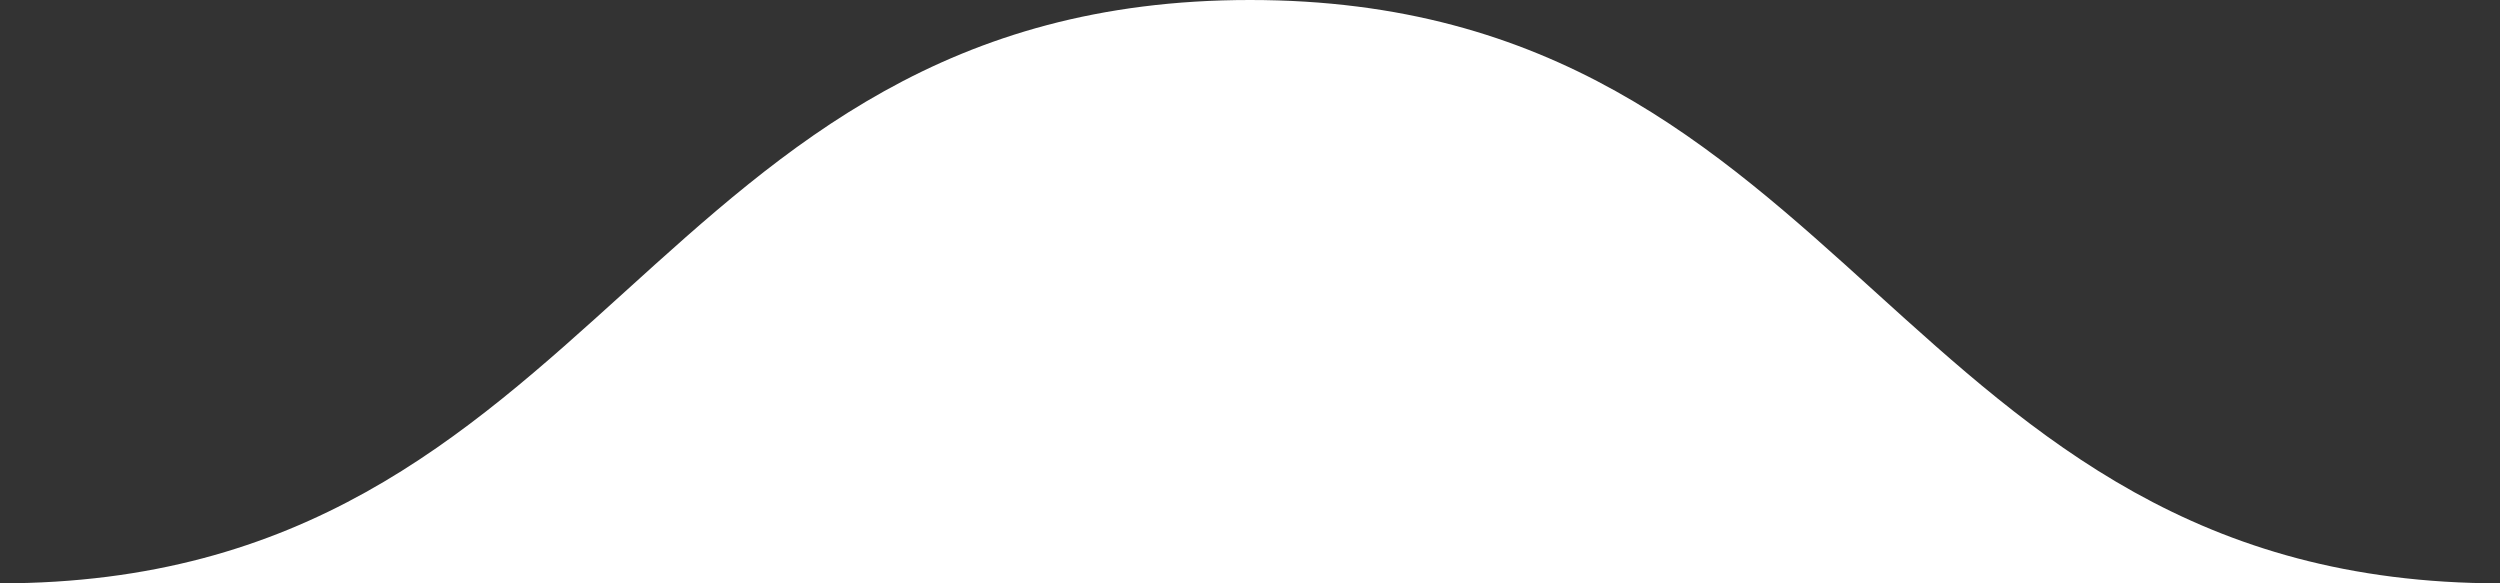
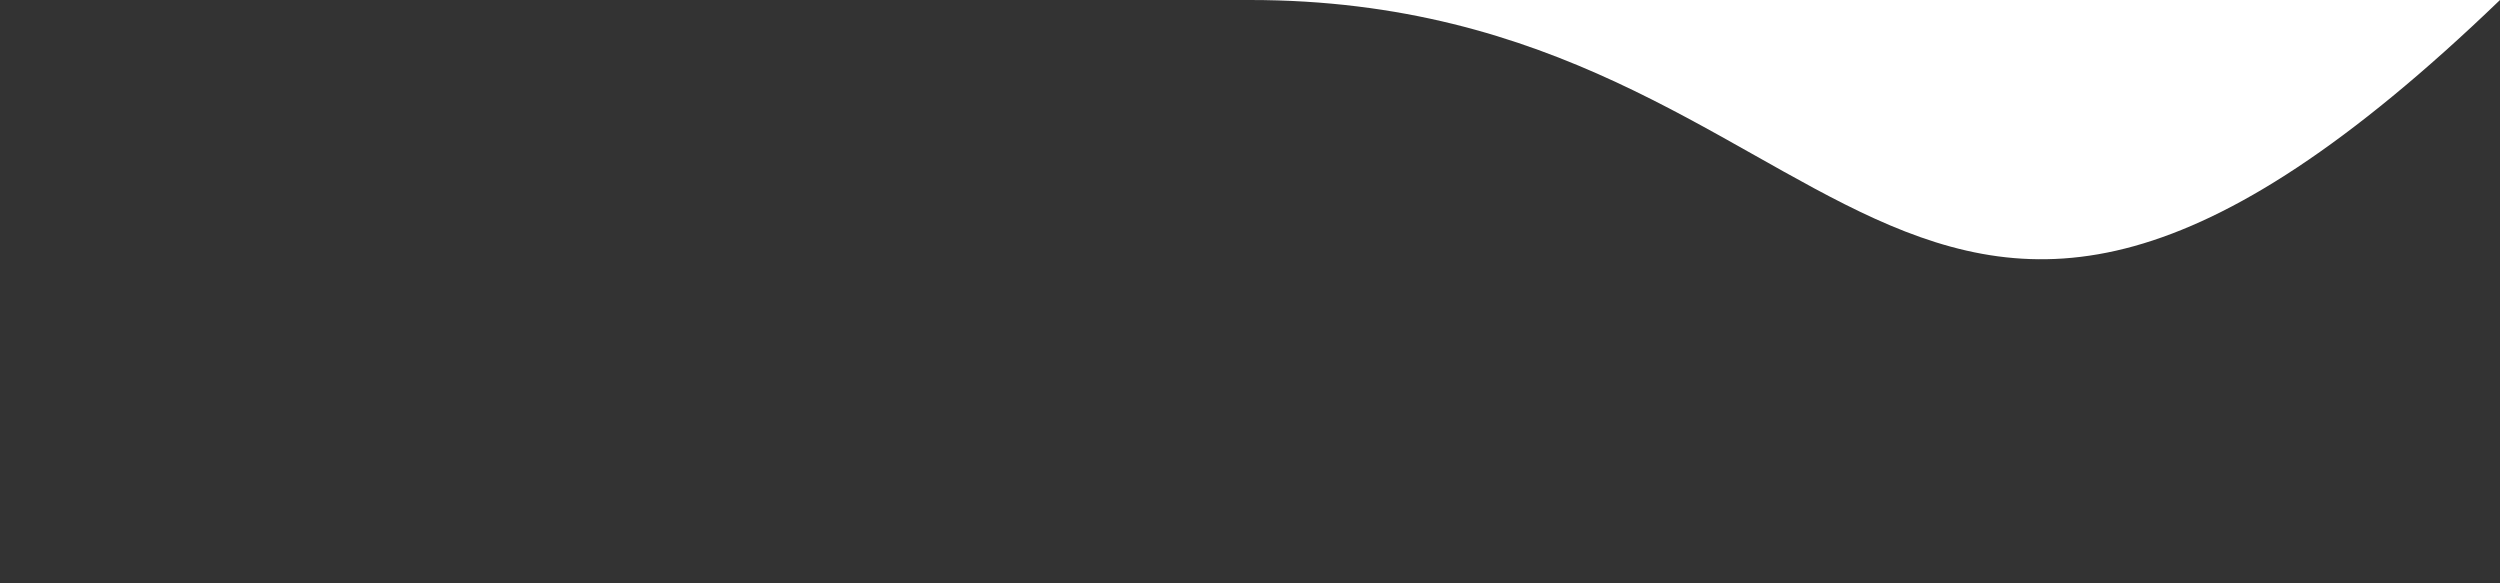
<svg xmlns="http://www.w3.org/2000/svg" width="180" height="42" viewBox="0 0 180 42" fill="none">
  <rect x="0" y="0" width="180" height="42" fill="#333333" stroke="none" />
-   <path d="M90 0C46.364 0 43.636 42 0 42H180C136.364 42 133.636 0 90 0Z" fill="white" />
+   <path d="M90 0H180C136.364 42 133.636 0 90 0Z" fill="white" />
</svg>